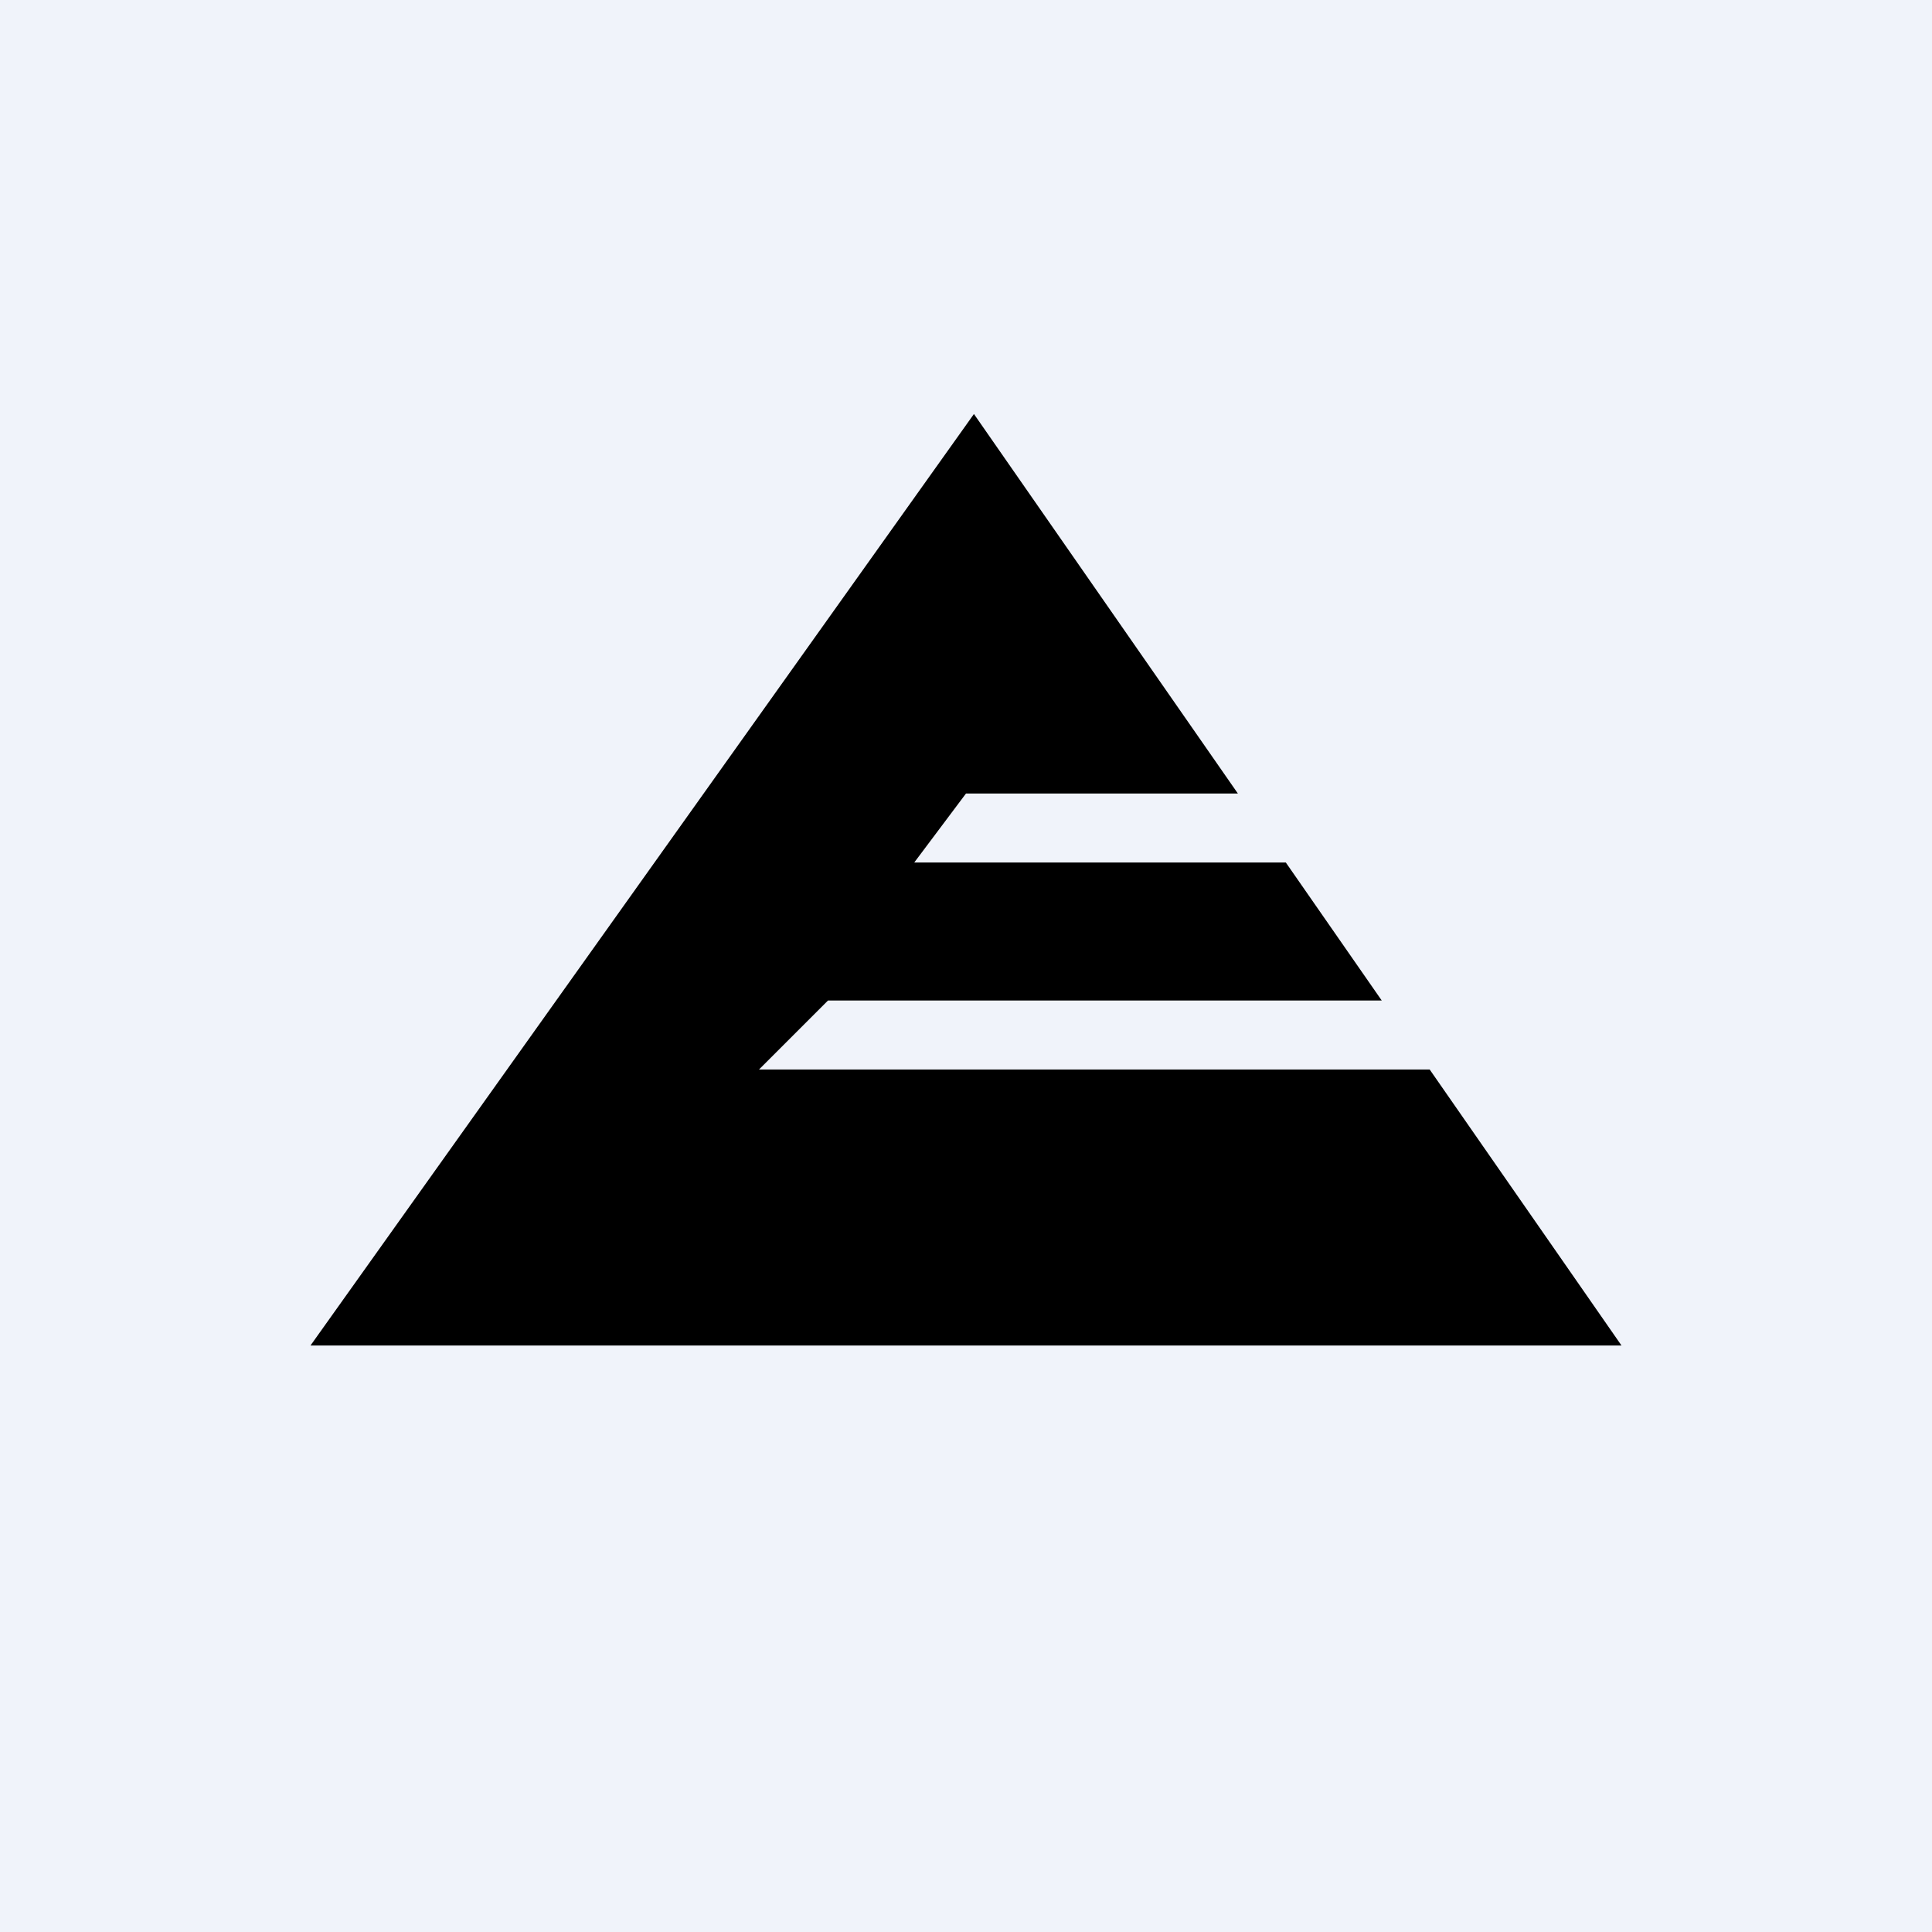
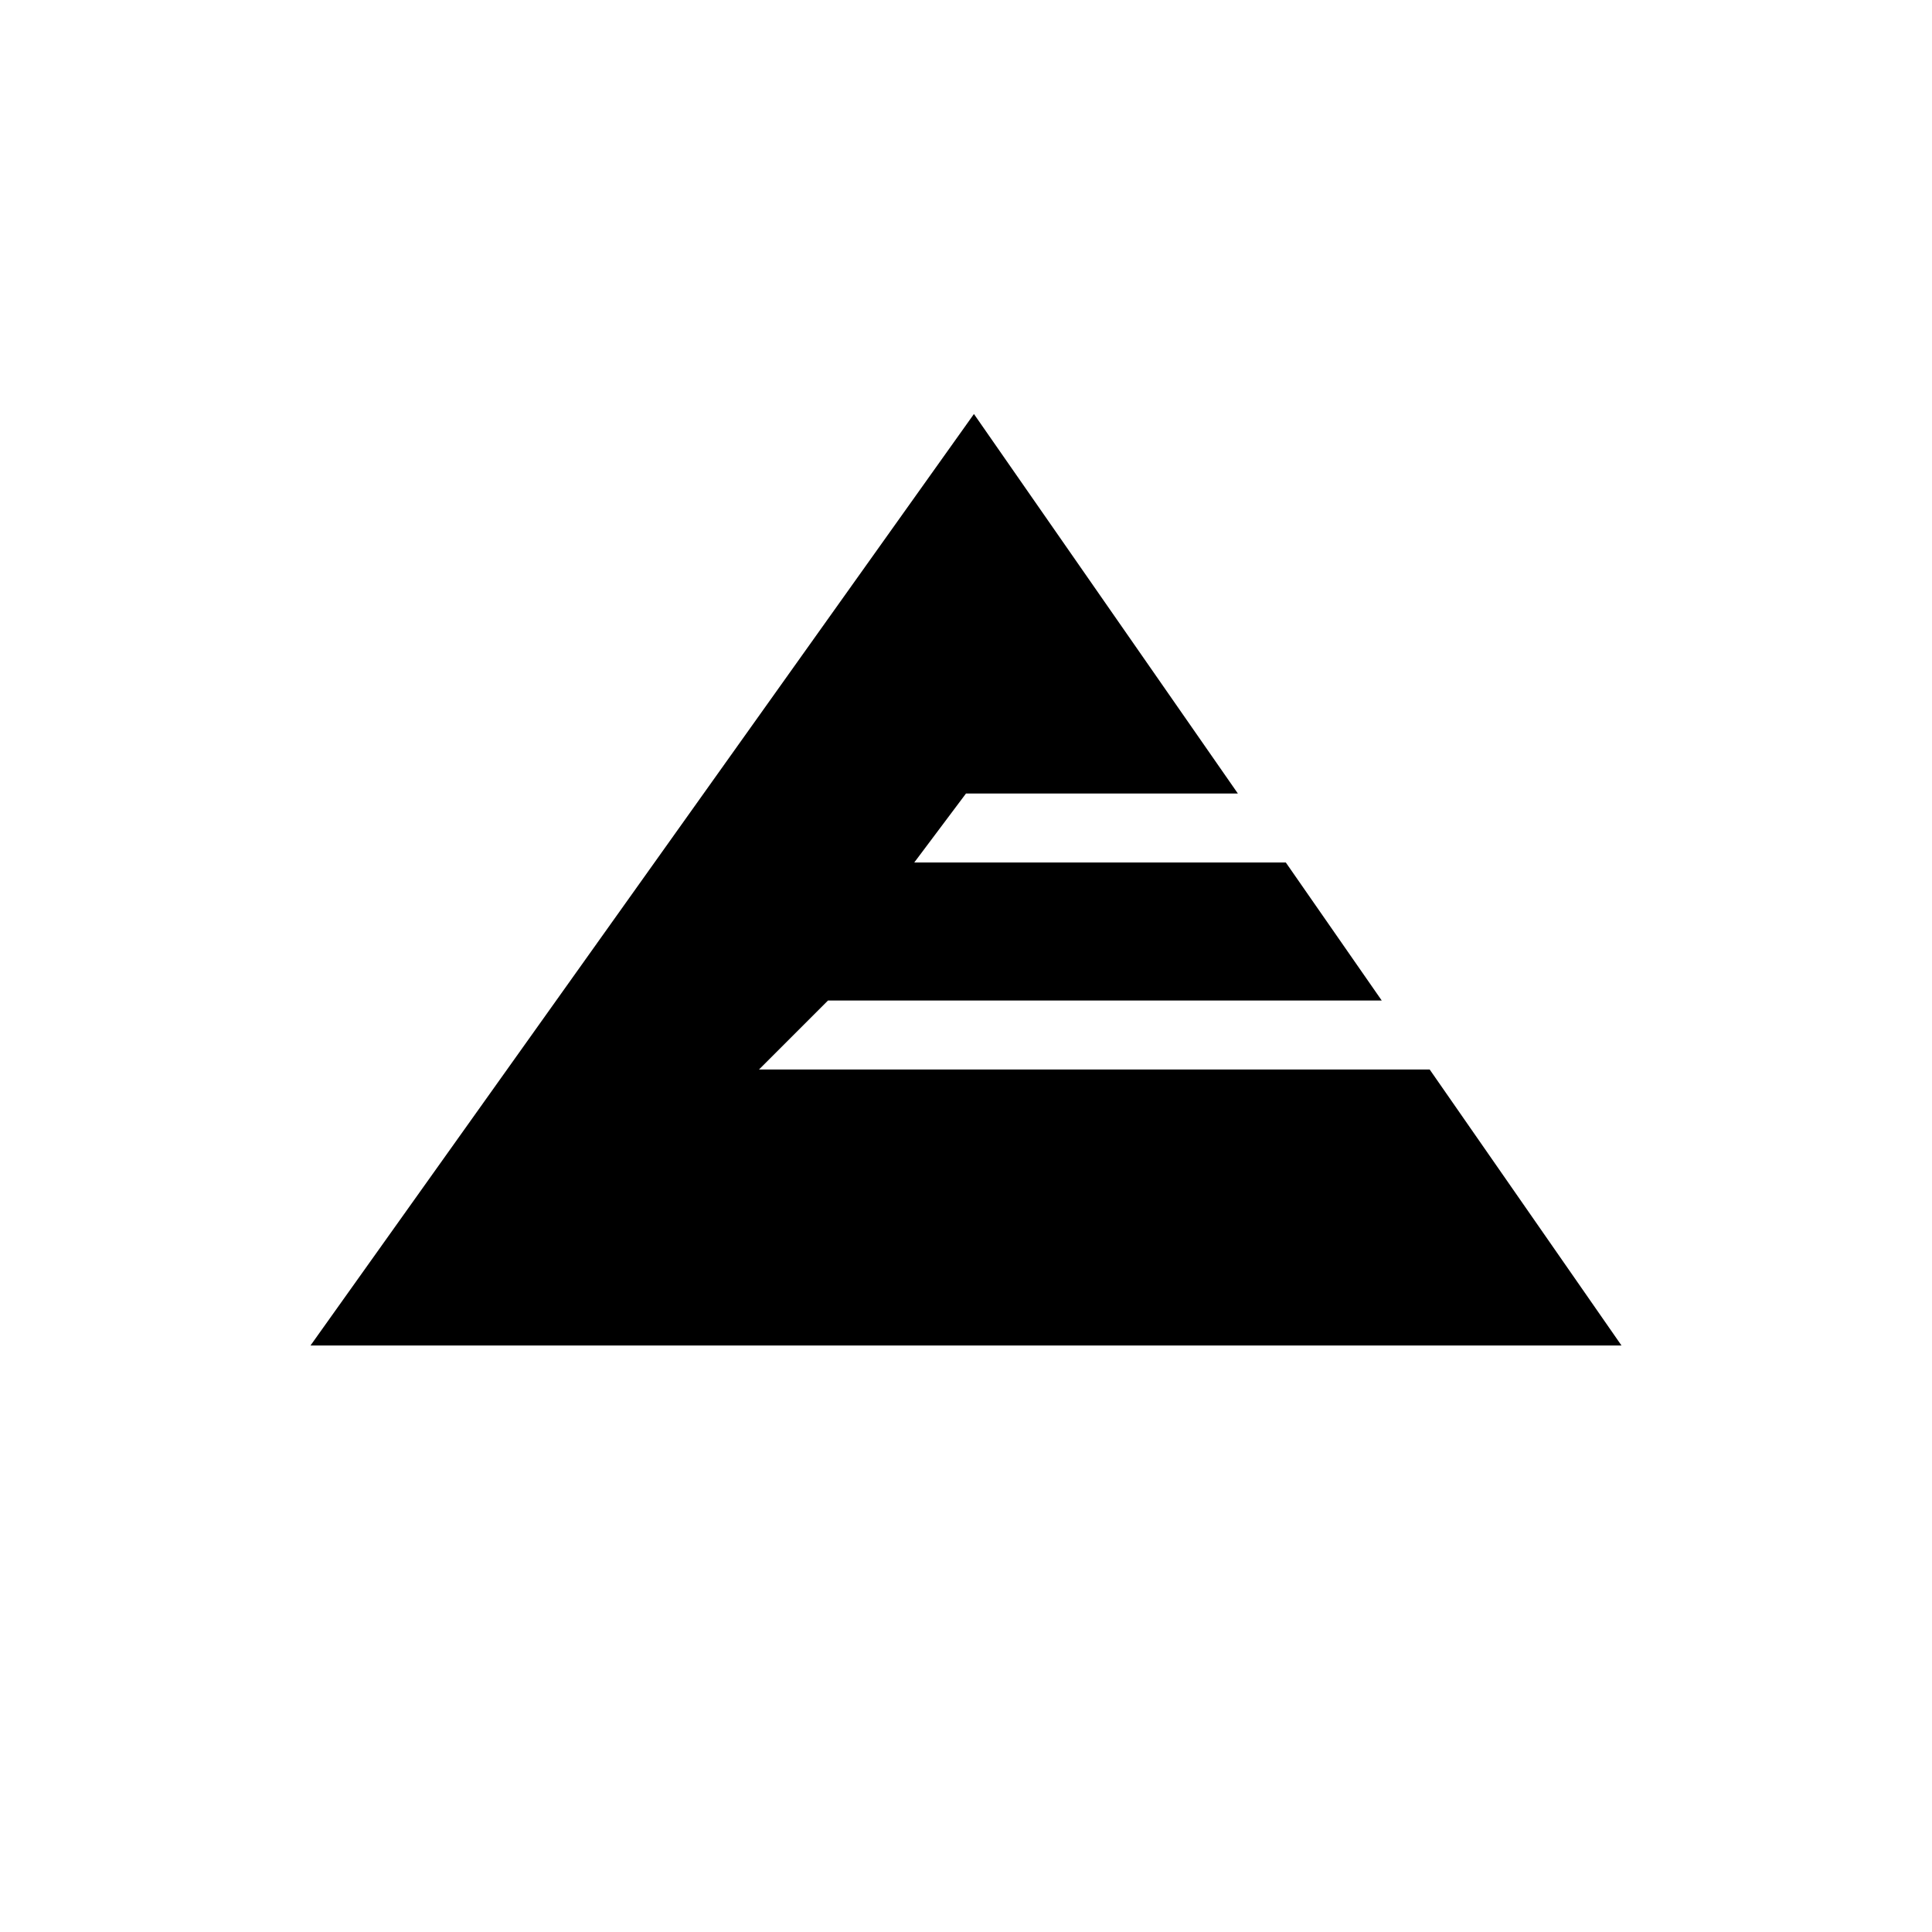
<svg xmlns="http://www.w3.org/2000/svg" width="56" height="56" viewBox="0 0 56 56">
-   <path fill="#F0F3FA" d="M0 0h56v56H0z" />
  <path d="M28.23 12 9 39h38l-5.56-8H22l2-2h16.05l-2.78-4H26.5l1.5-2h7.88l-7.65-11Z" />
</svg>